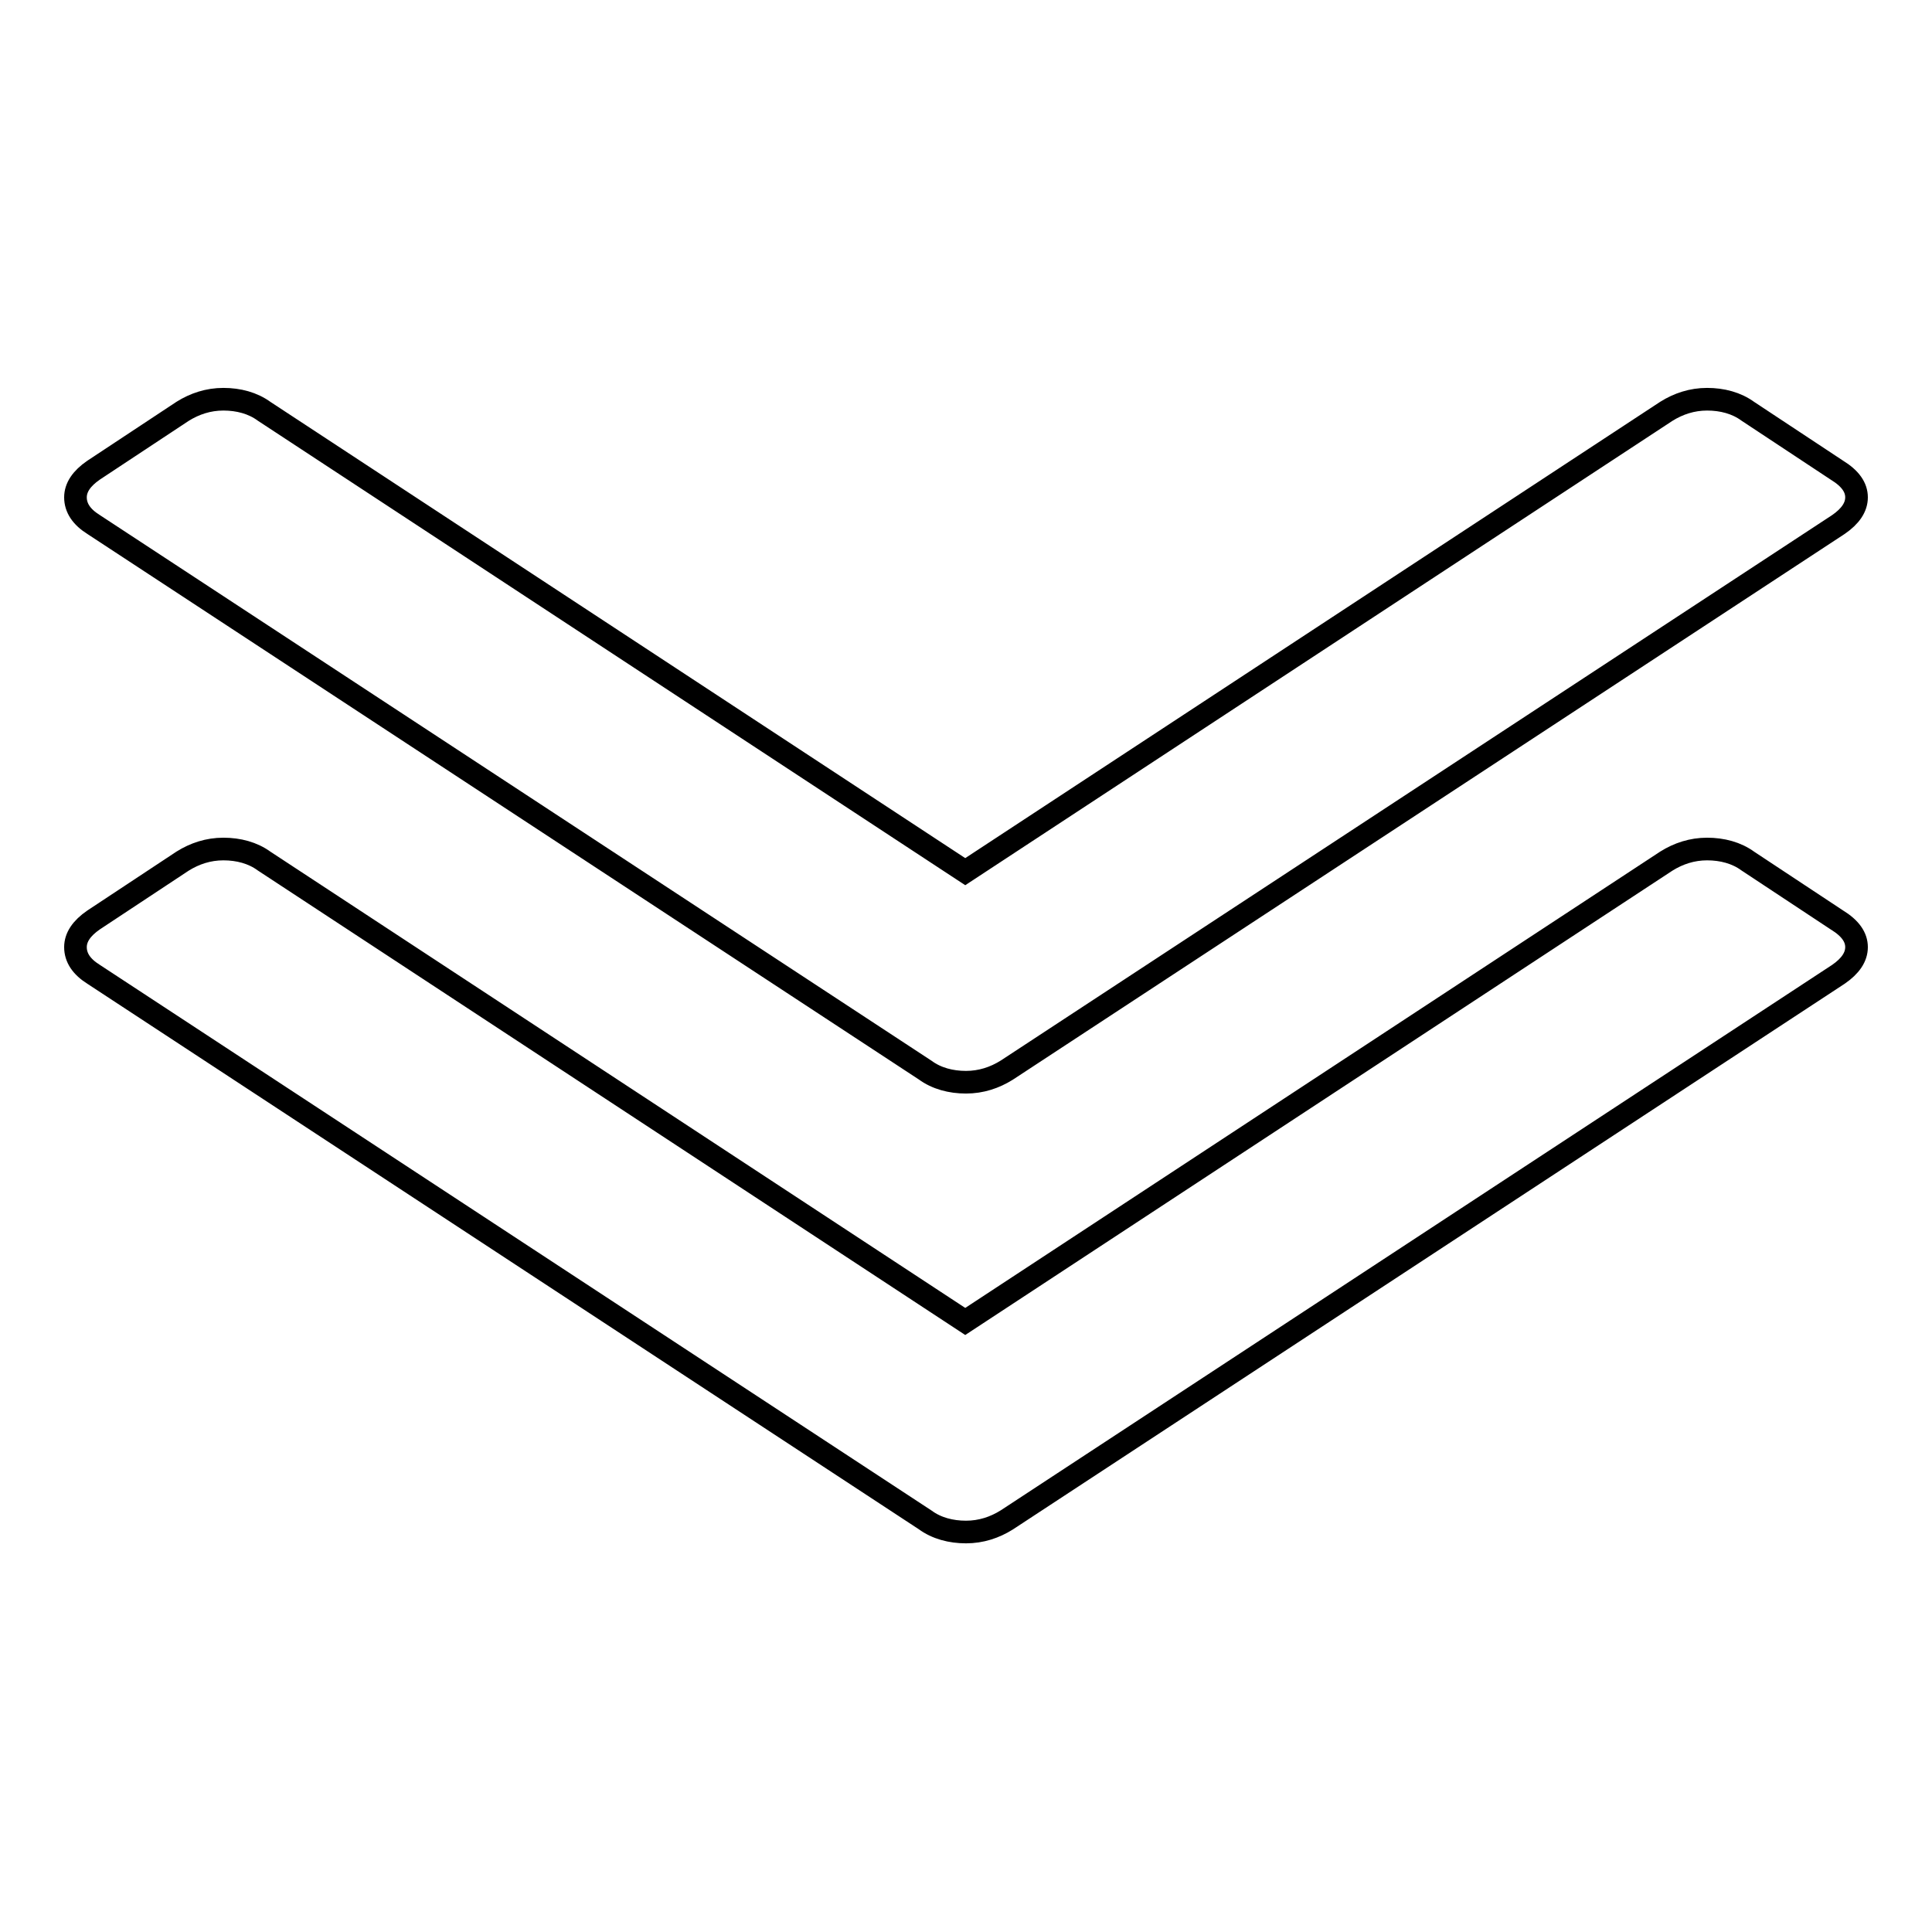
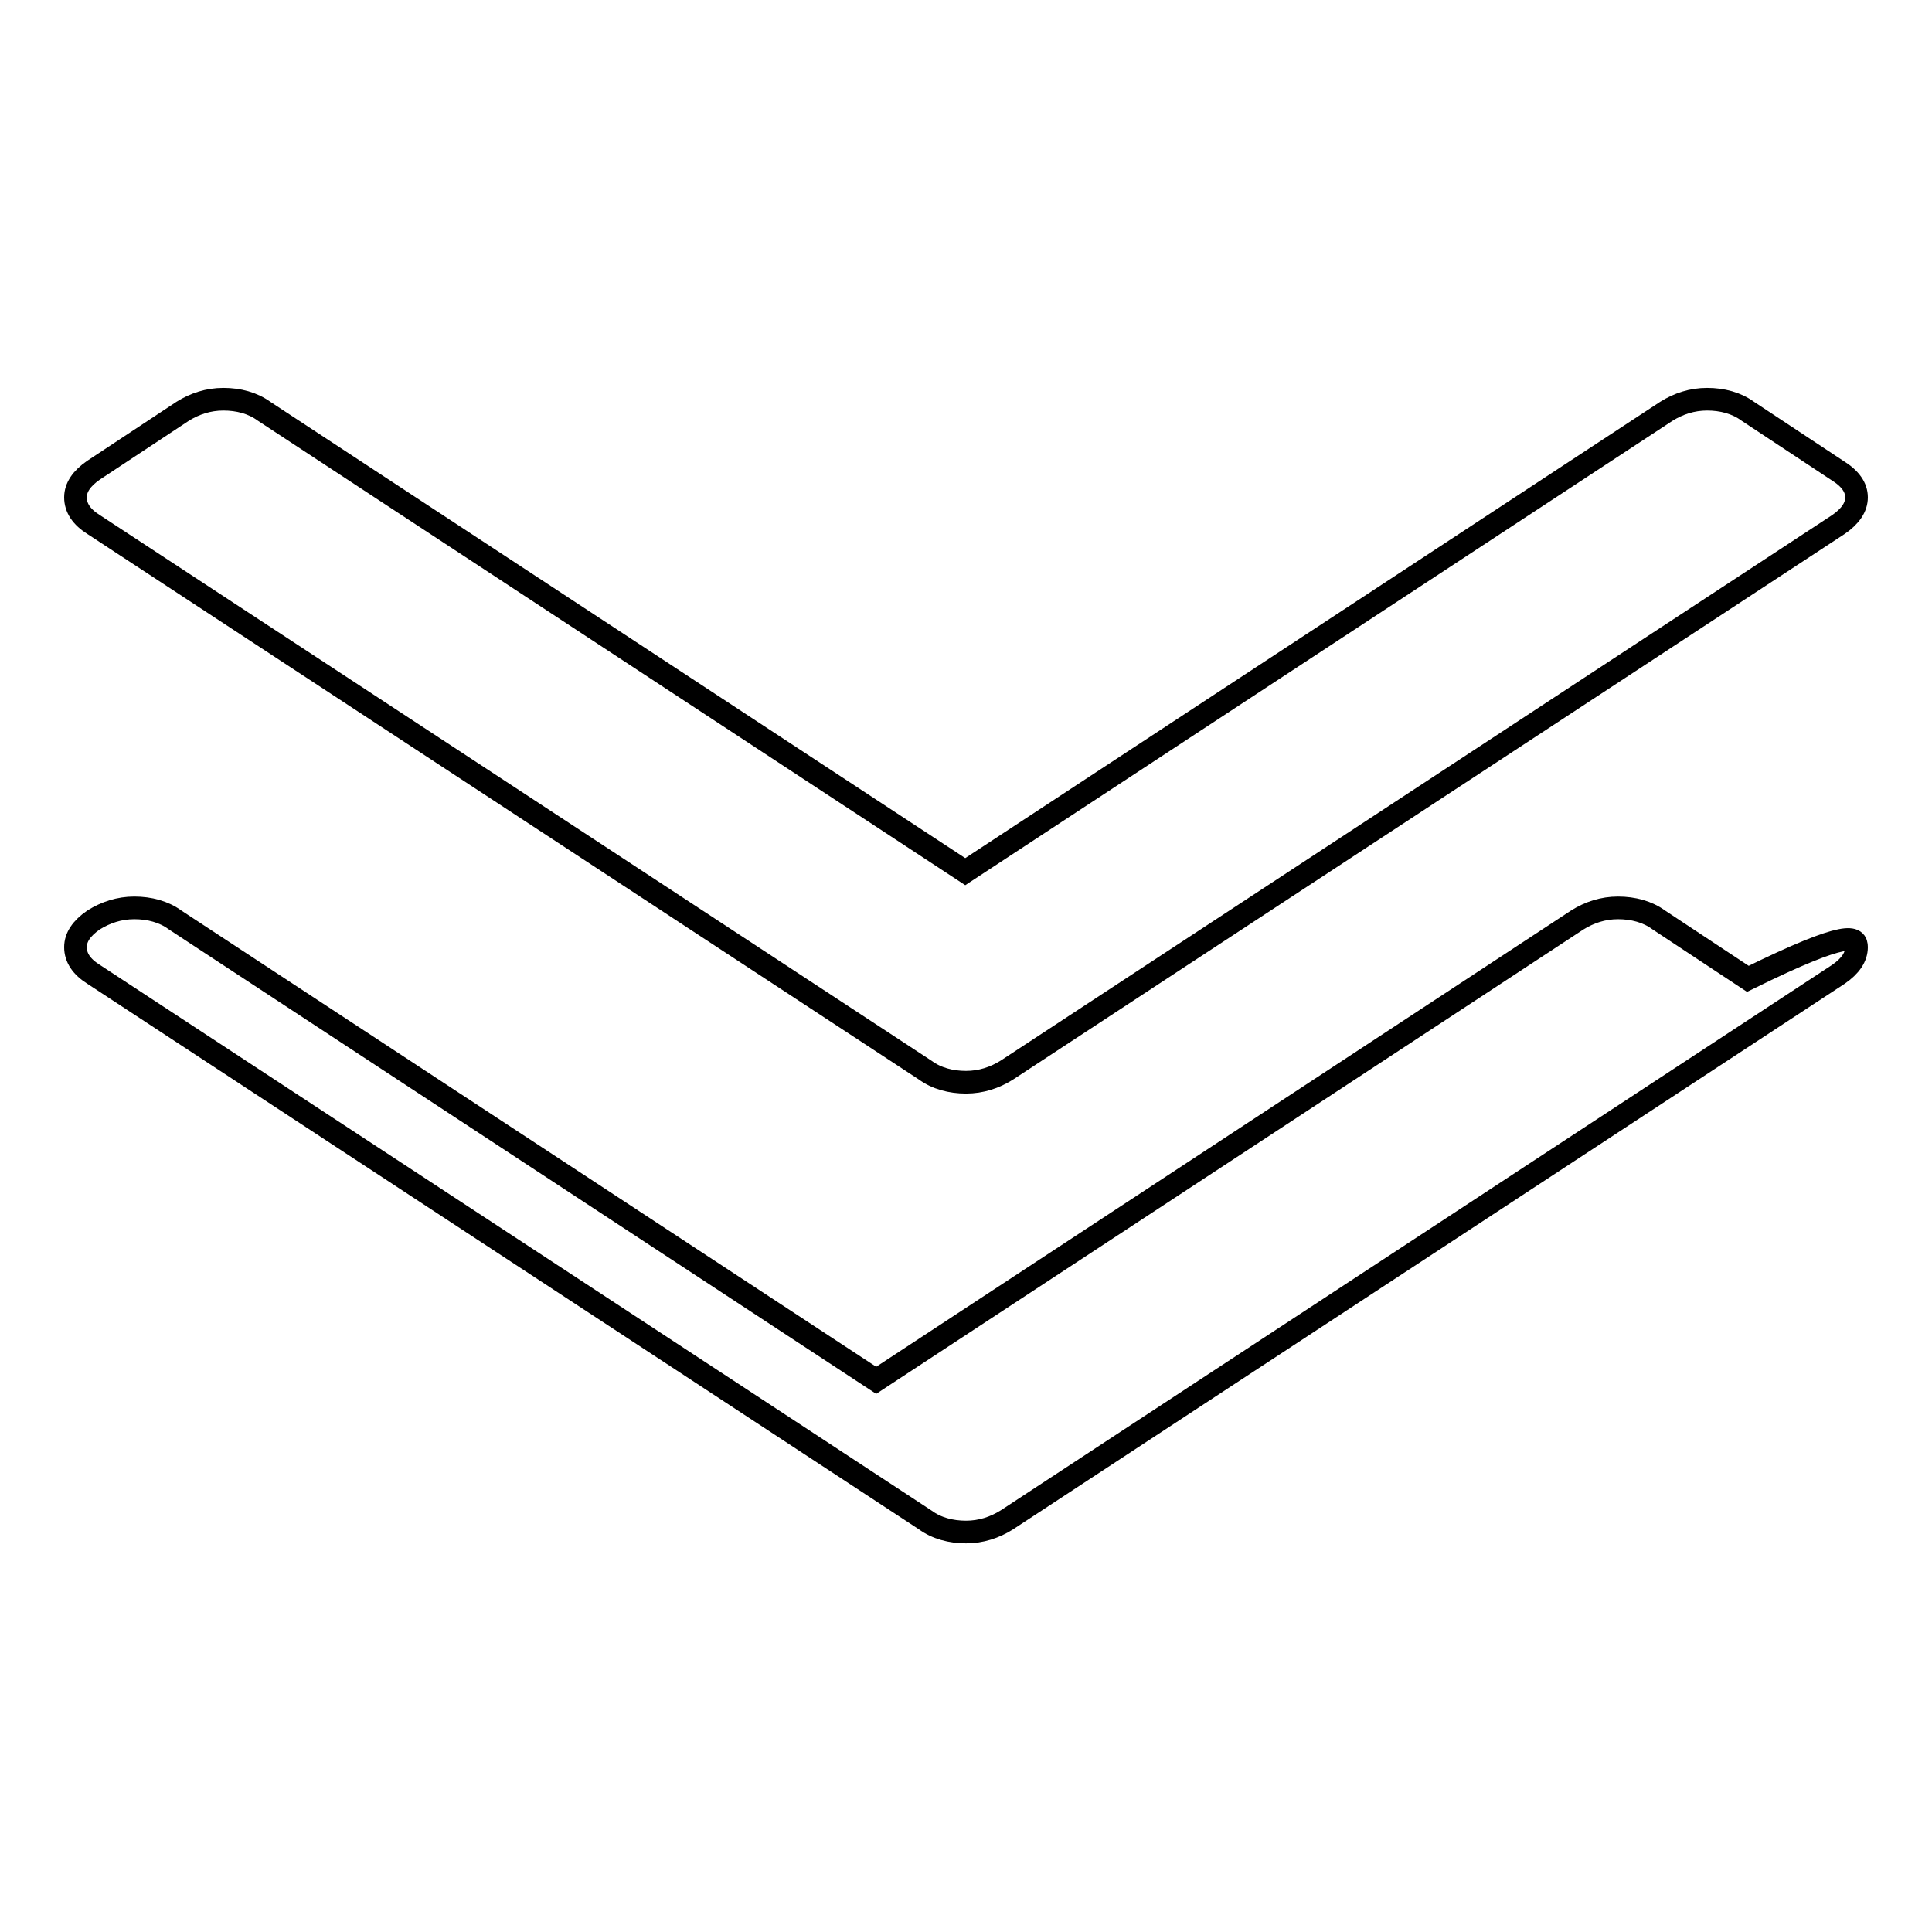
<svg xmlns="http://www.w3.org/2000/svg" version="1.1" x="0px" y="0px" viewBox="0 0 256 256" enable-background="new 0 0 256 256" xml:space="preserve">
  <g>
    <g>
-       <path stroke-width="3" fill-opacity="0" stroke="#000000" d="M246,125.5c0,1.3-0.8,2.5-2.4,3.6l-110.2,72.3c-1.6,1-3.4,1.6-5.4,1.6c-2,0-3.9-0.5-5.4-1.6L12.4,129.1c-1.6-1-2.4-2.2-2.4-3.6c0-1.3,0.8-2.5,2.4-3.6l11.8-7.8c1.6-1,3.4-1.6,5.4-1.6s3.9,0.5,5.4,1.6l92.9,61l92.9-61c1.6-1,3.4-1.6,5.4-1.6s3.9,0.5,5.4,1.6l11.8,7.8C245.2,123,246,124.2,246,125.5L246,125.5L246,125.5z M246,65.9c0,1.3-0.8,2.5-2.4,3.6l-110.2,72.3c-1.6,1-3.4,1.6-5.4,1.6c-2,0-3.9-0.5-5.4-1.6L12.4,69.5c-1.6-1-2.4-2.2-2.4-3.6c0-1.3,0.8-2.5,2.4-3.6l11.8-7.8c1.6-1,3.4-1.6,5.4-1.6s3.9,0.5,5.4,1.6l92.9,61l92.9-61c1.6-1,3.4-1.6,5.4-1.6s3.9,0.5,5.4,1.6l11.8,7.8C245.2,63.4,246,64.6,246,65.9L246,65.9L246,65.9z" />
+       <path stroke-width="3" fill-opacity="0" stroke="#000000" d="M246,125.5c0,1.3-0.8,2.5-2.4,3.6l-110.2,72.3c-1.6,1-3.4,1.6-5.4,1.6c-2,0-3.9-0.5-5.4-1.6L12.4,129.1c-1.6-1-2.4-2.2-2.4-3.6c0-1.3,0.8-2.5,2.4-3.6c1.6-1,3.4-1.6,5.4-1.6s3.9,0.5,5.4,1.6l92.9,61l92.9-61c1.6-1,3.4-1.6,5.4-1.6s3.9,0.5,5.4,1.6l11.8,7.8C245.2,123,246,124.2,246,125.5L246,125.5L246,125.5z M246,65.9c0,1.3-0.8,2.5-2.4,3.6l-110.2,72.3c-1.6,1-3.4,1.6-5.4,1.6c-2,0-3.9-0.5-5.4-1.6L12.4,69.5c-1.6-1-2.4-2.2-2.4-3.6c0-1.3,0.8-2.5,2.4-3.6l11.8-7.8c1.6-1,3.4-1.6,5.4-1.6s3.9,0.5,5.4,1.6l92.9,61l92.9-61c1.6-1,3.4-1.6,5.4-1.6s3.9,0.5,5.4,1.6l11.8,7.8C245.2,63.4,246,64.6,246,65.9L246,65.9L246,65.9z" />
    </g>
  </g>
</svg>